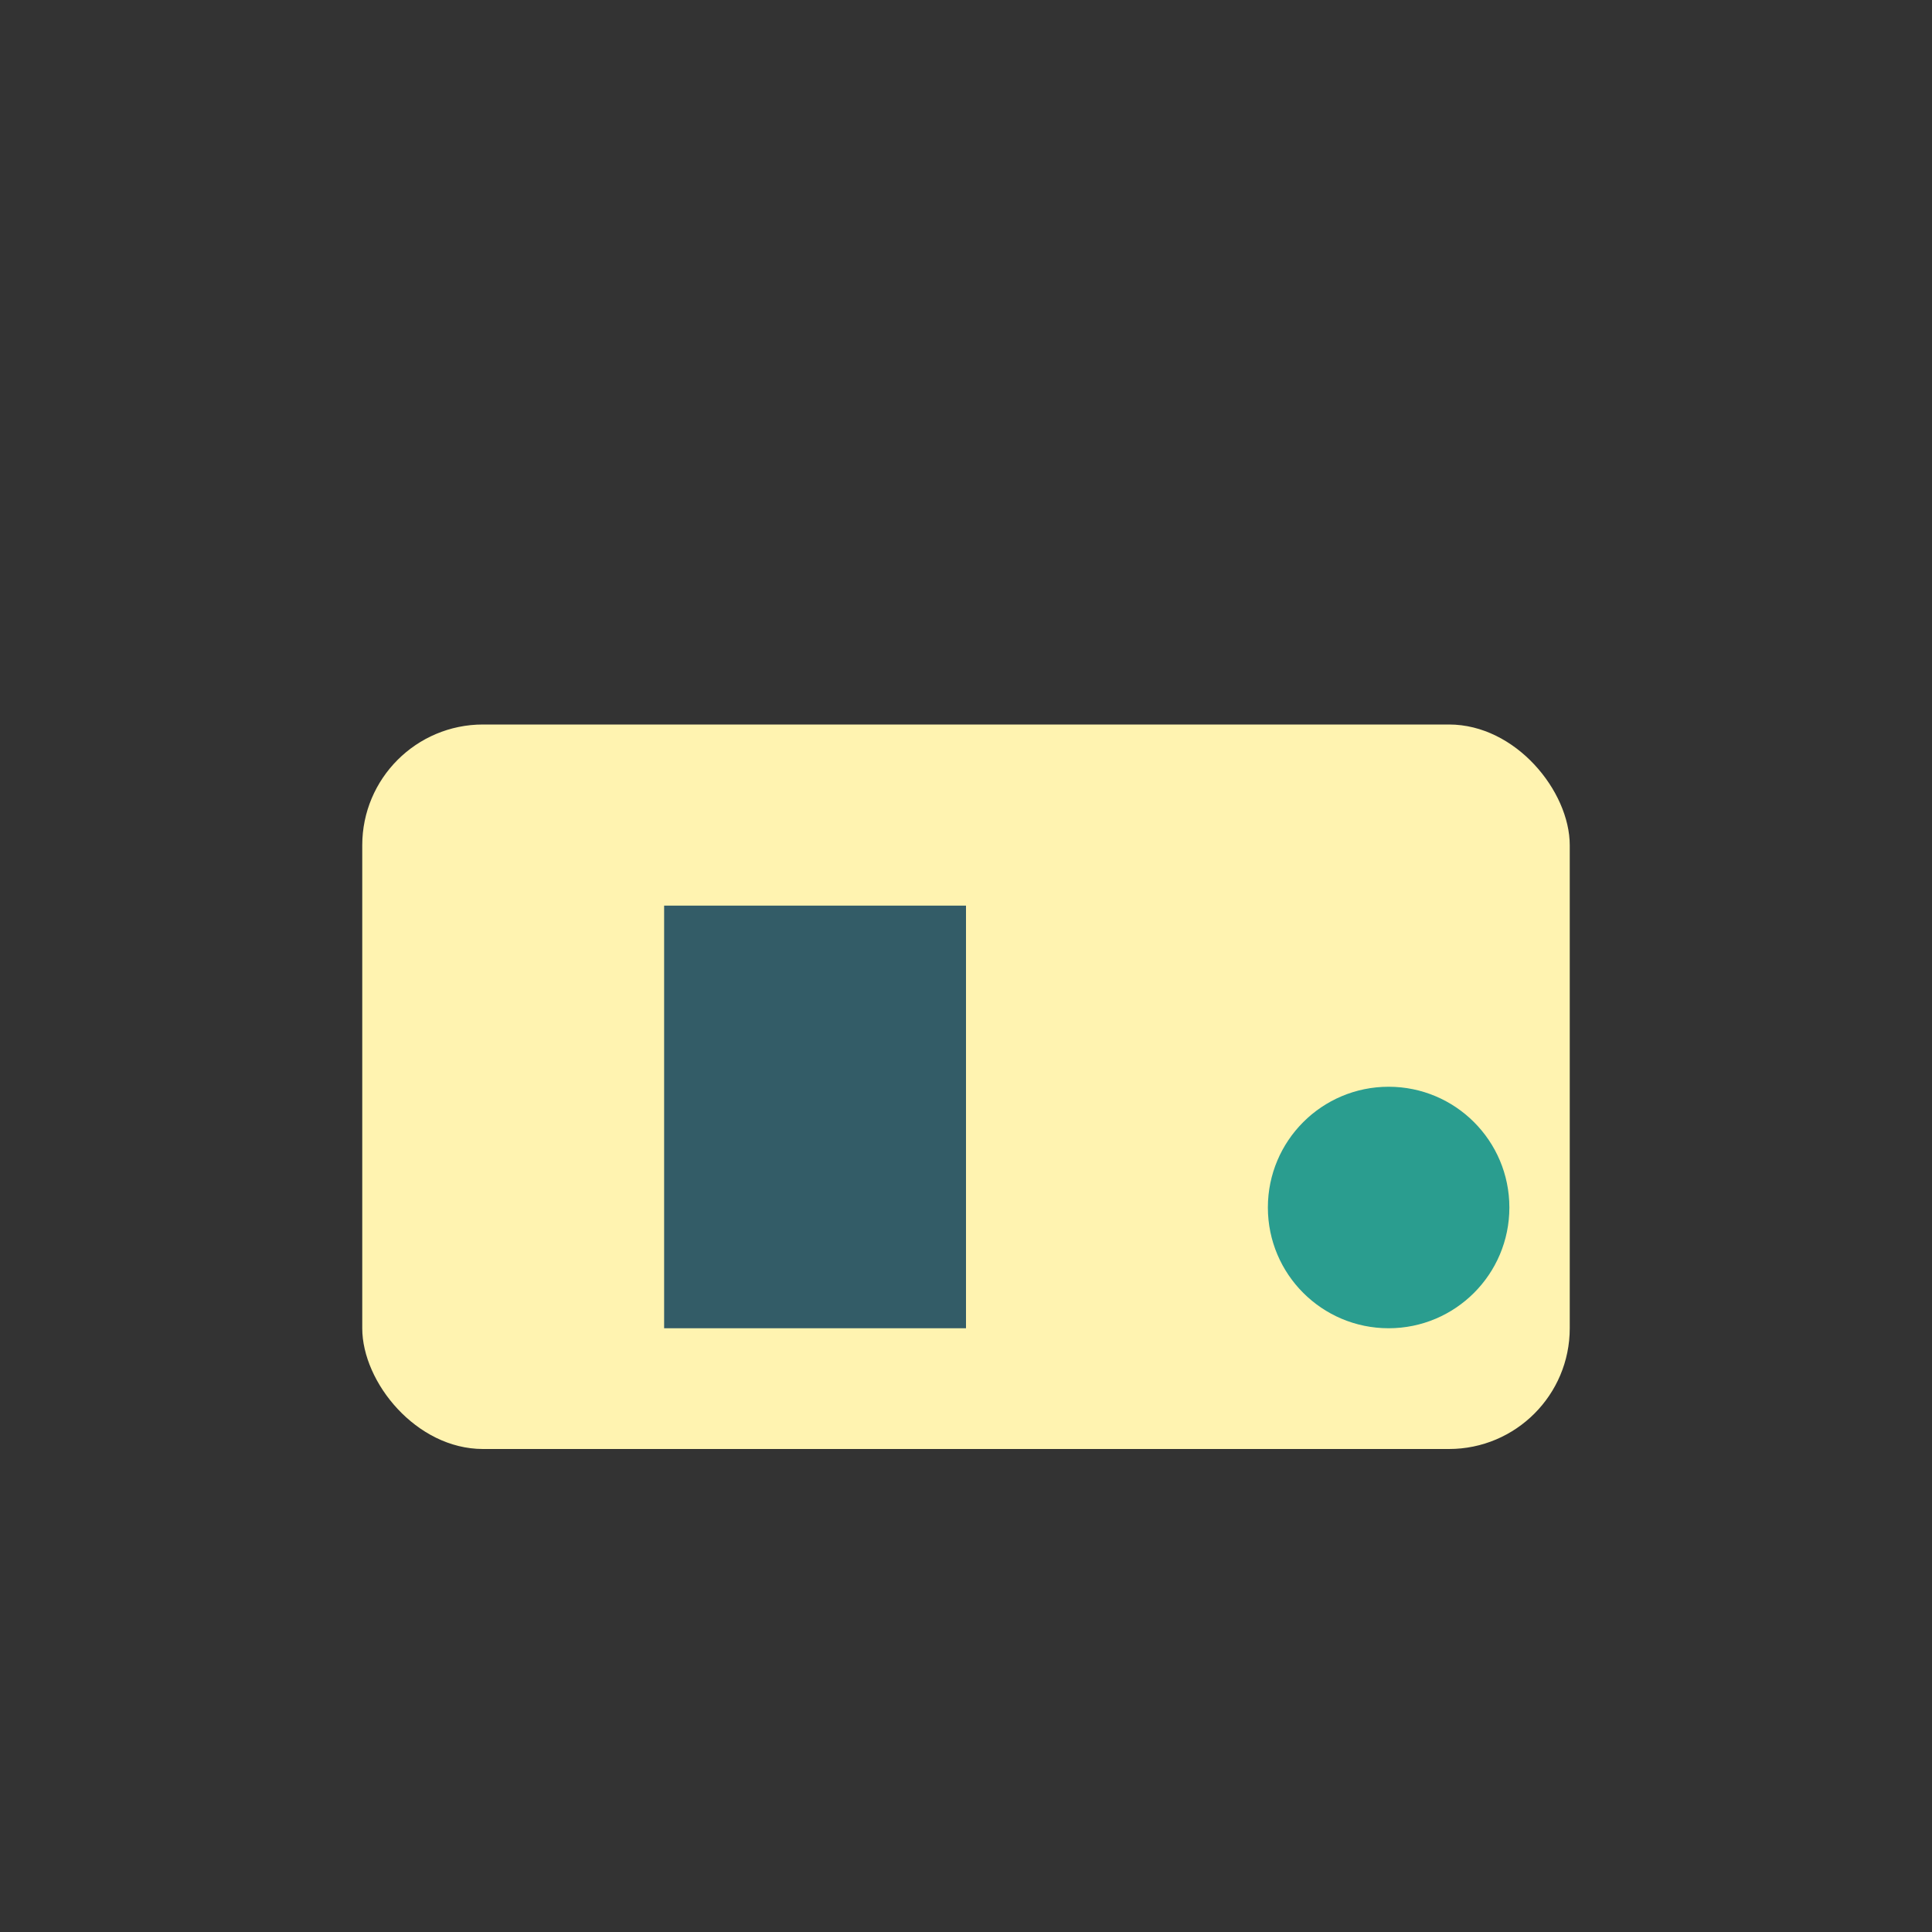
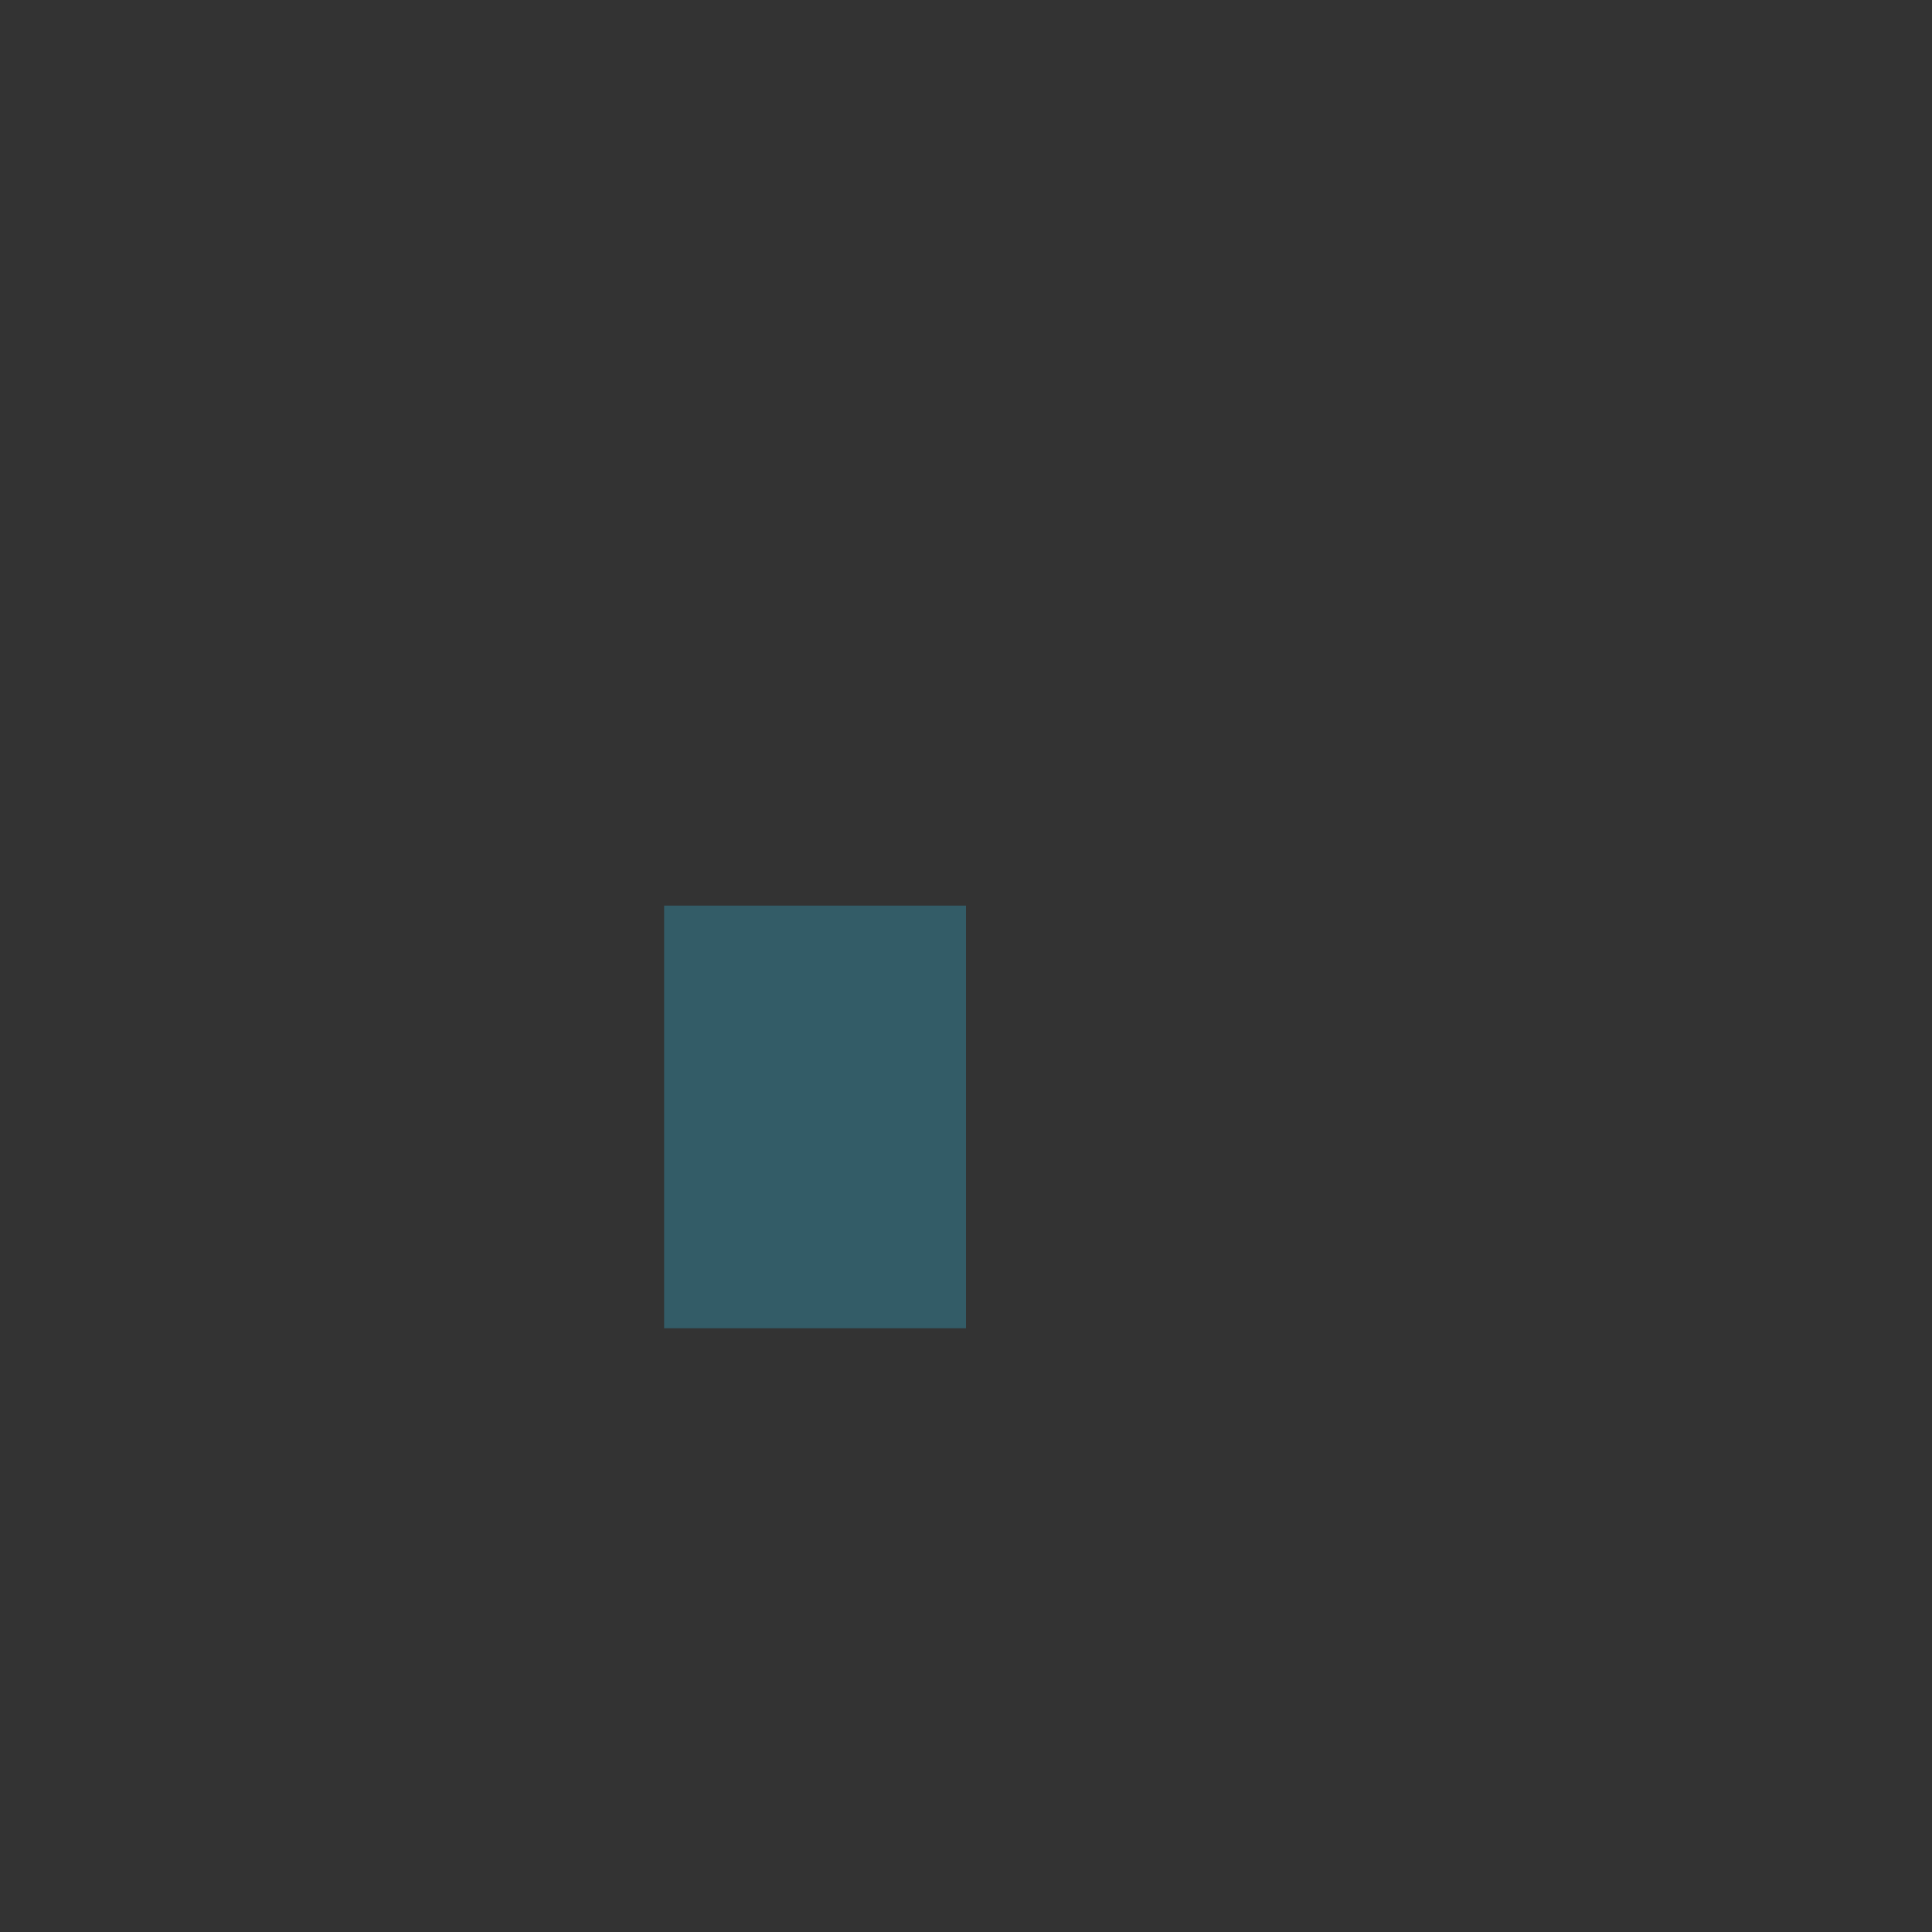
<svg xmlns="http://www.w3.org/2000/svg" width="32" height="32" viewBox="0 0 32 32">
  <rect x="0" y="0" width="32" height="32" fill="#333333" stroke="none" />
-   <rect x="6" y="12" width="20" height="12" rx="2" fill="#FFF3B0" />
  <rect x="11" y="15" width="5" height="7" fill="#335C67" />
-   <circle cx="23" cy="20" r="2" fill="#2A9D8F" />
</svg>